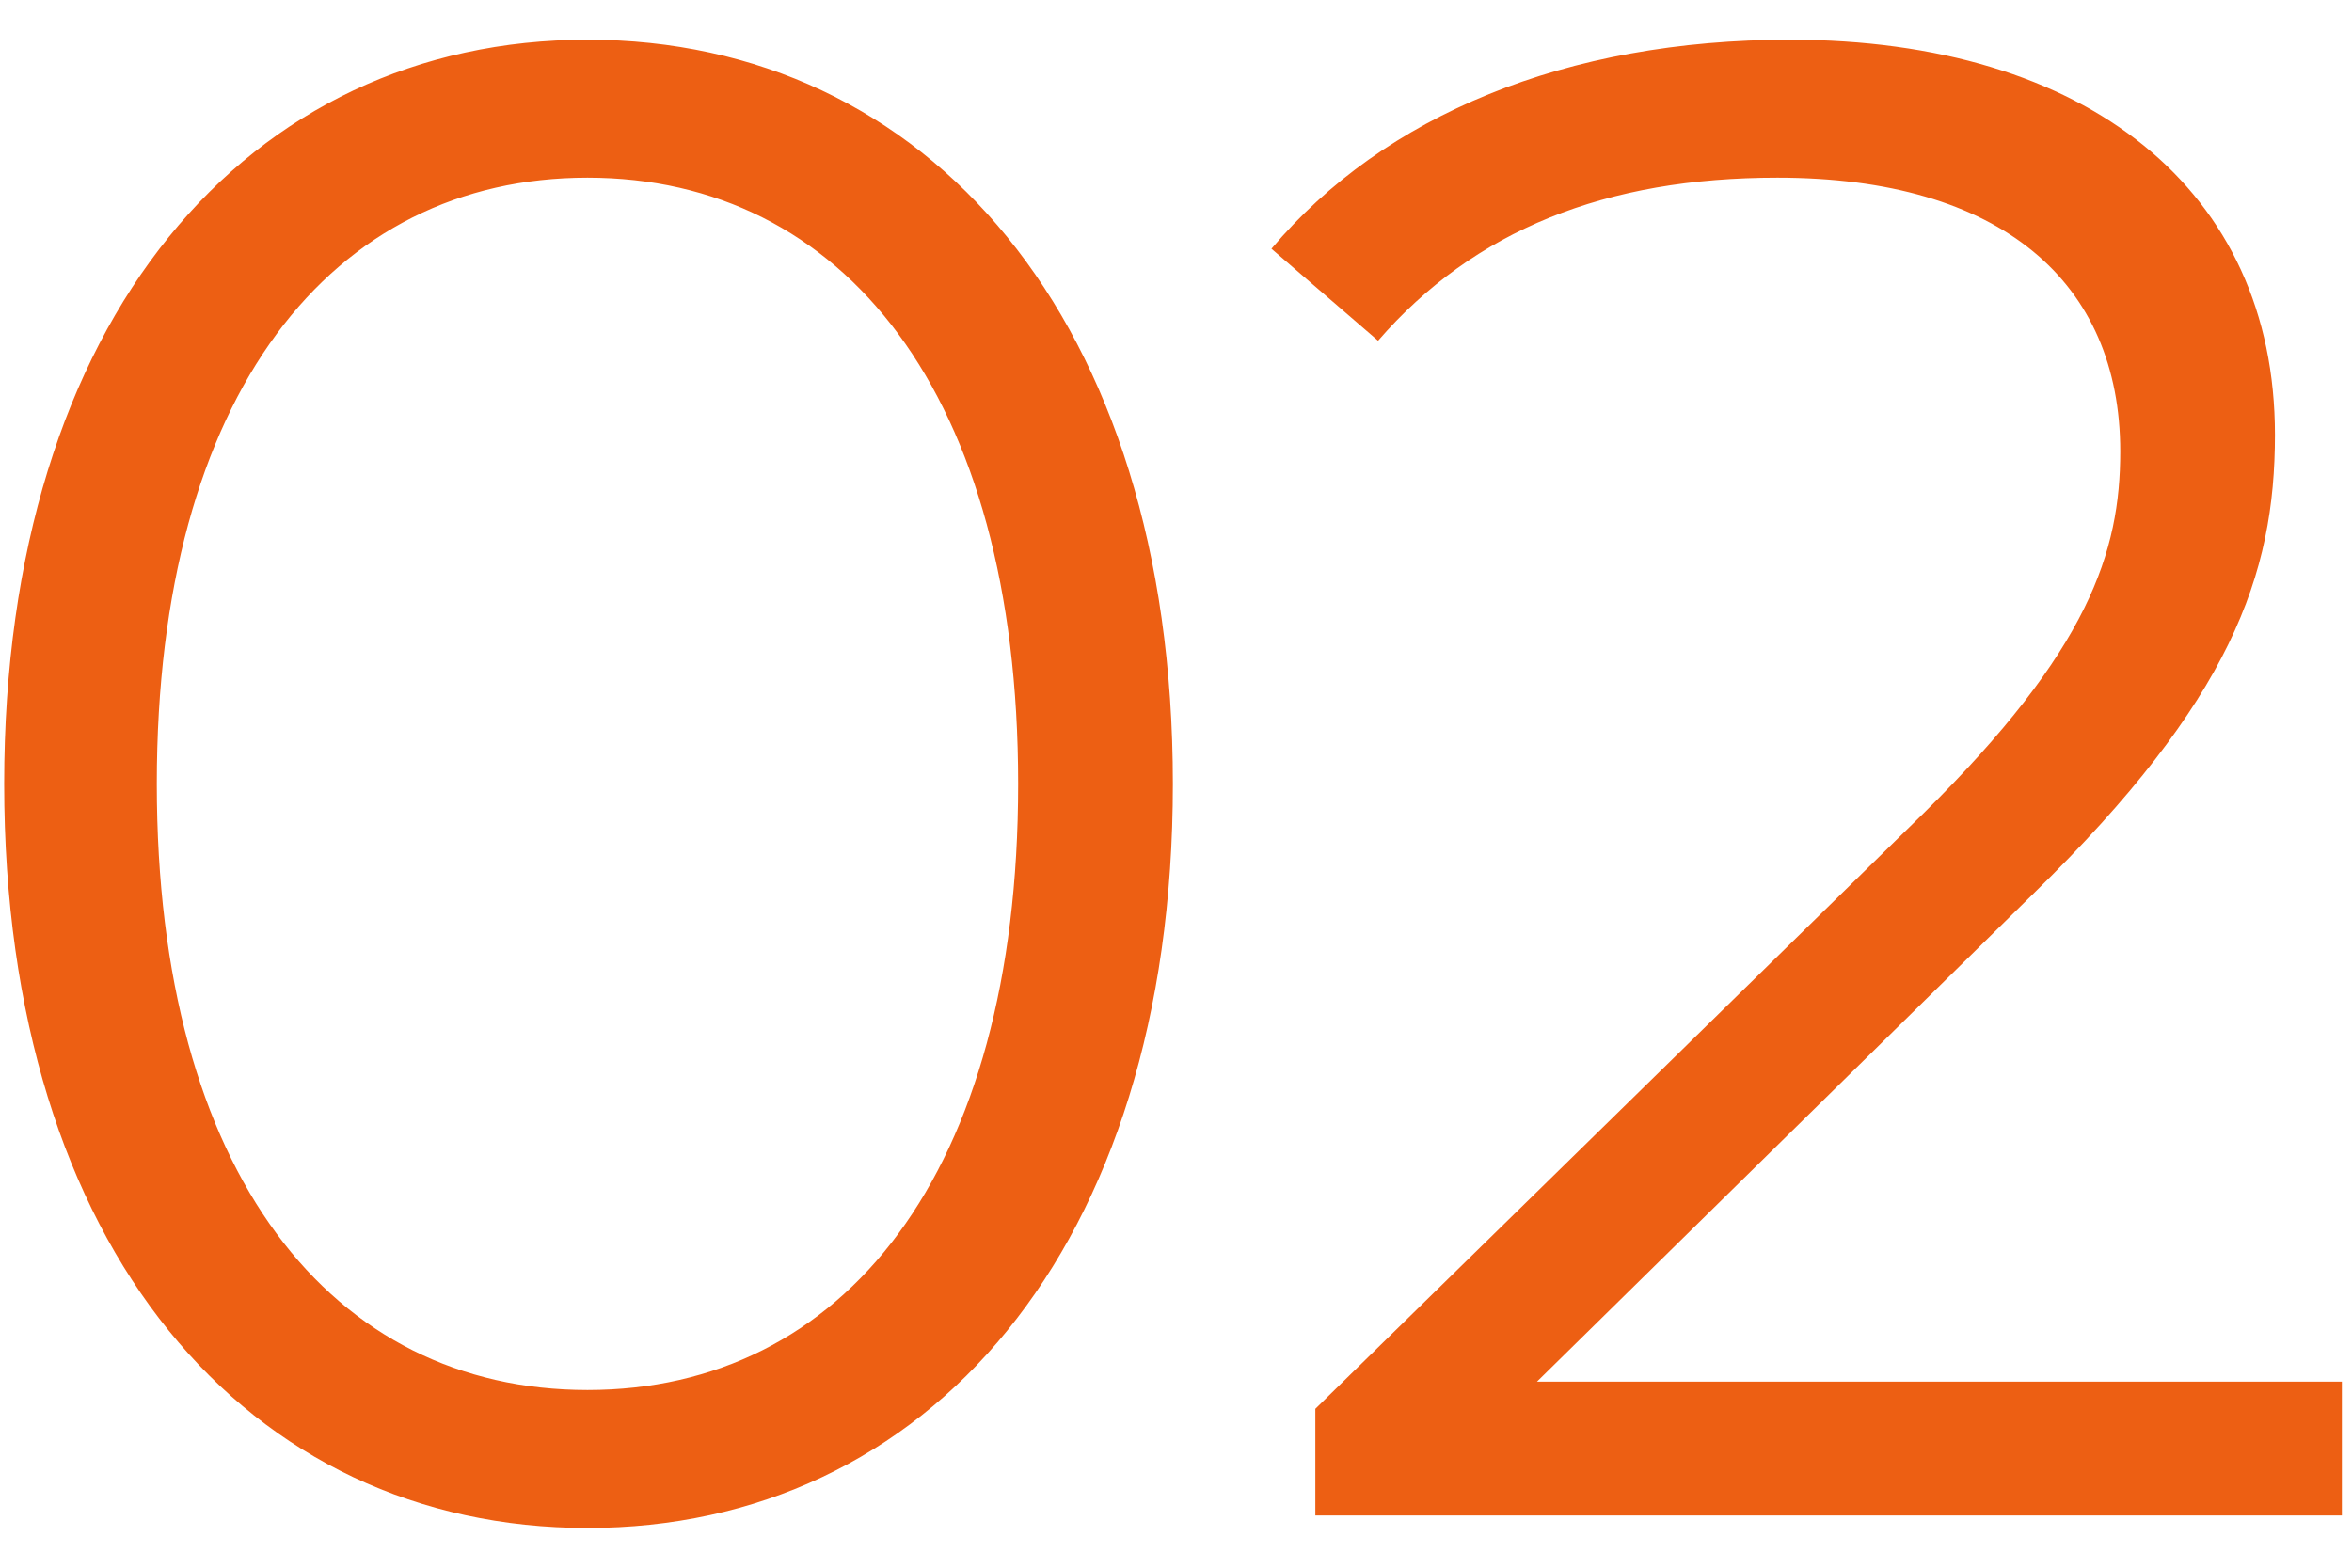
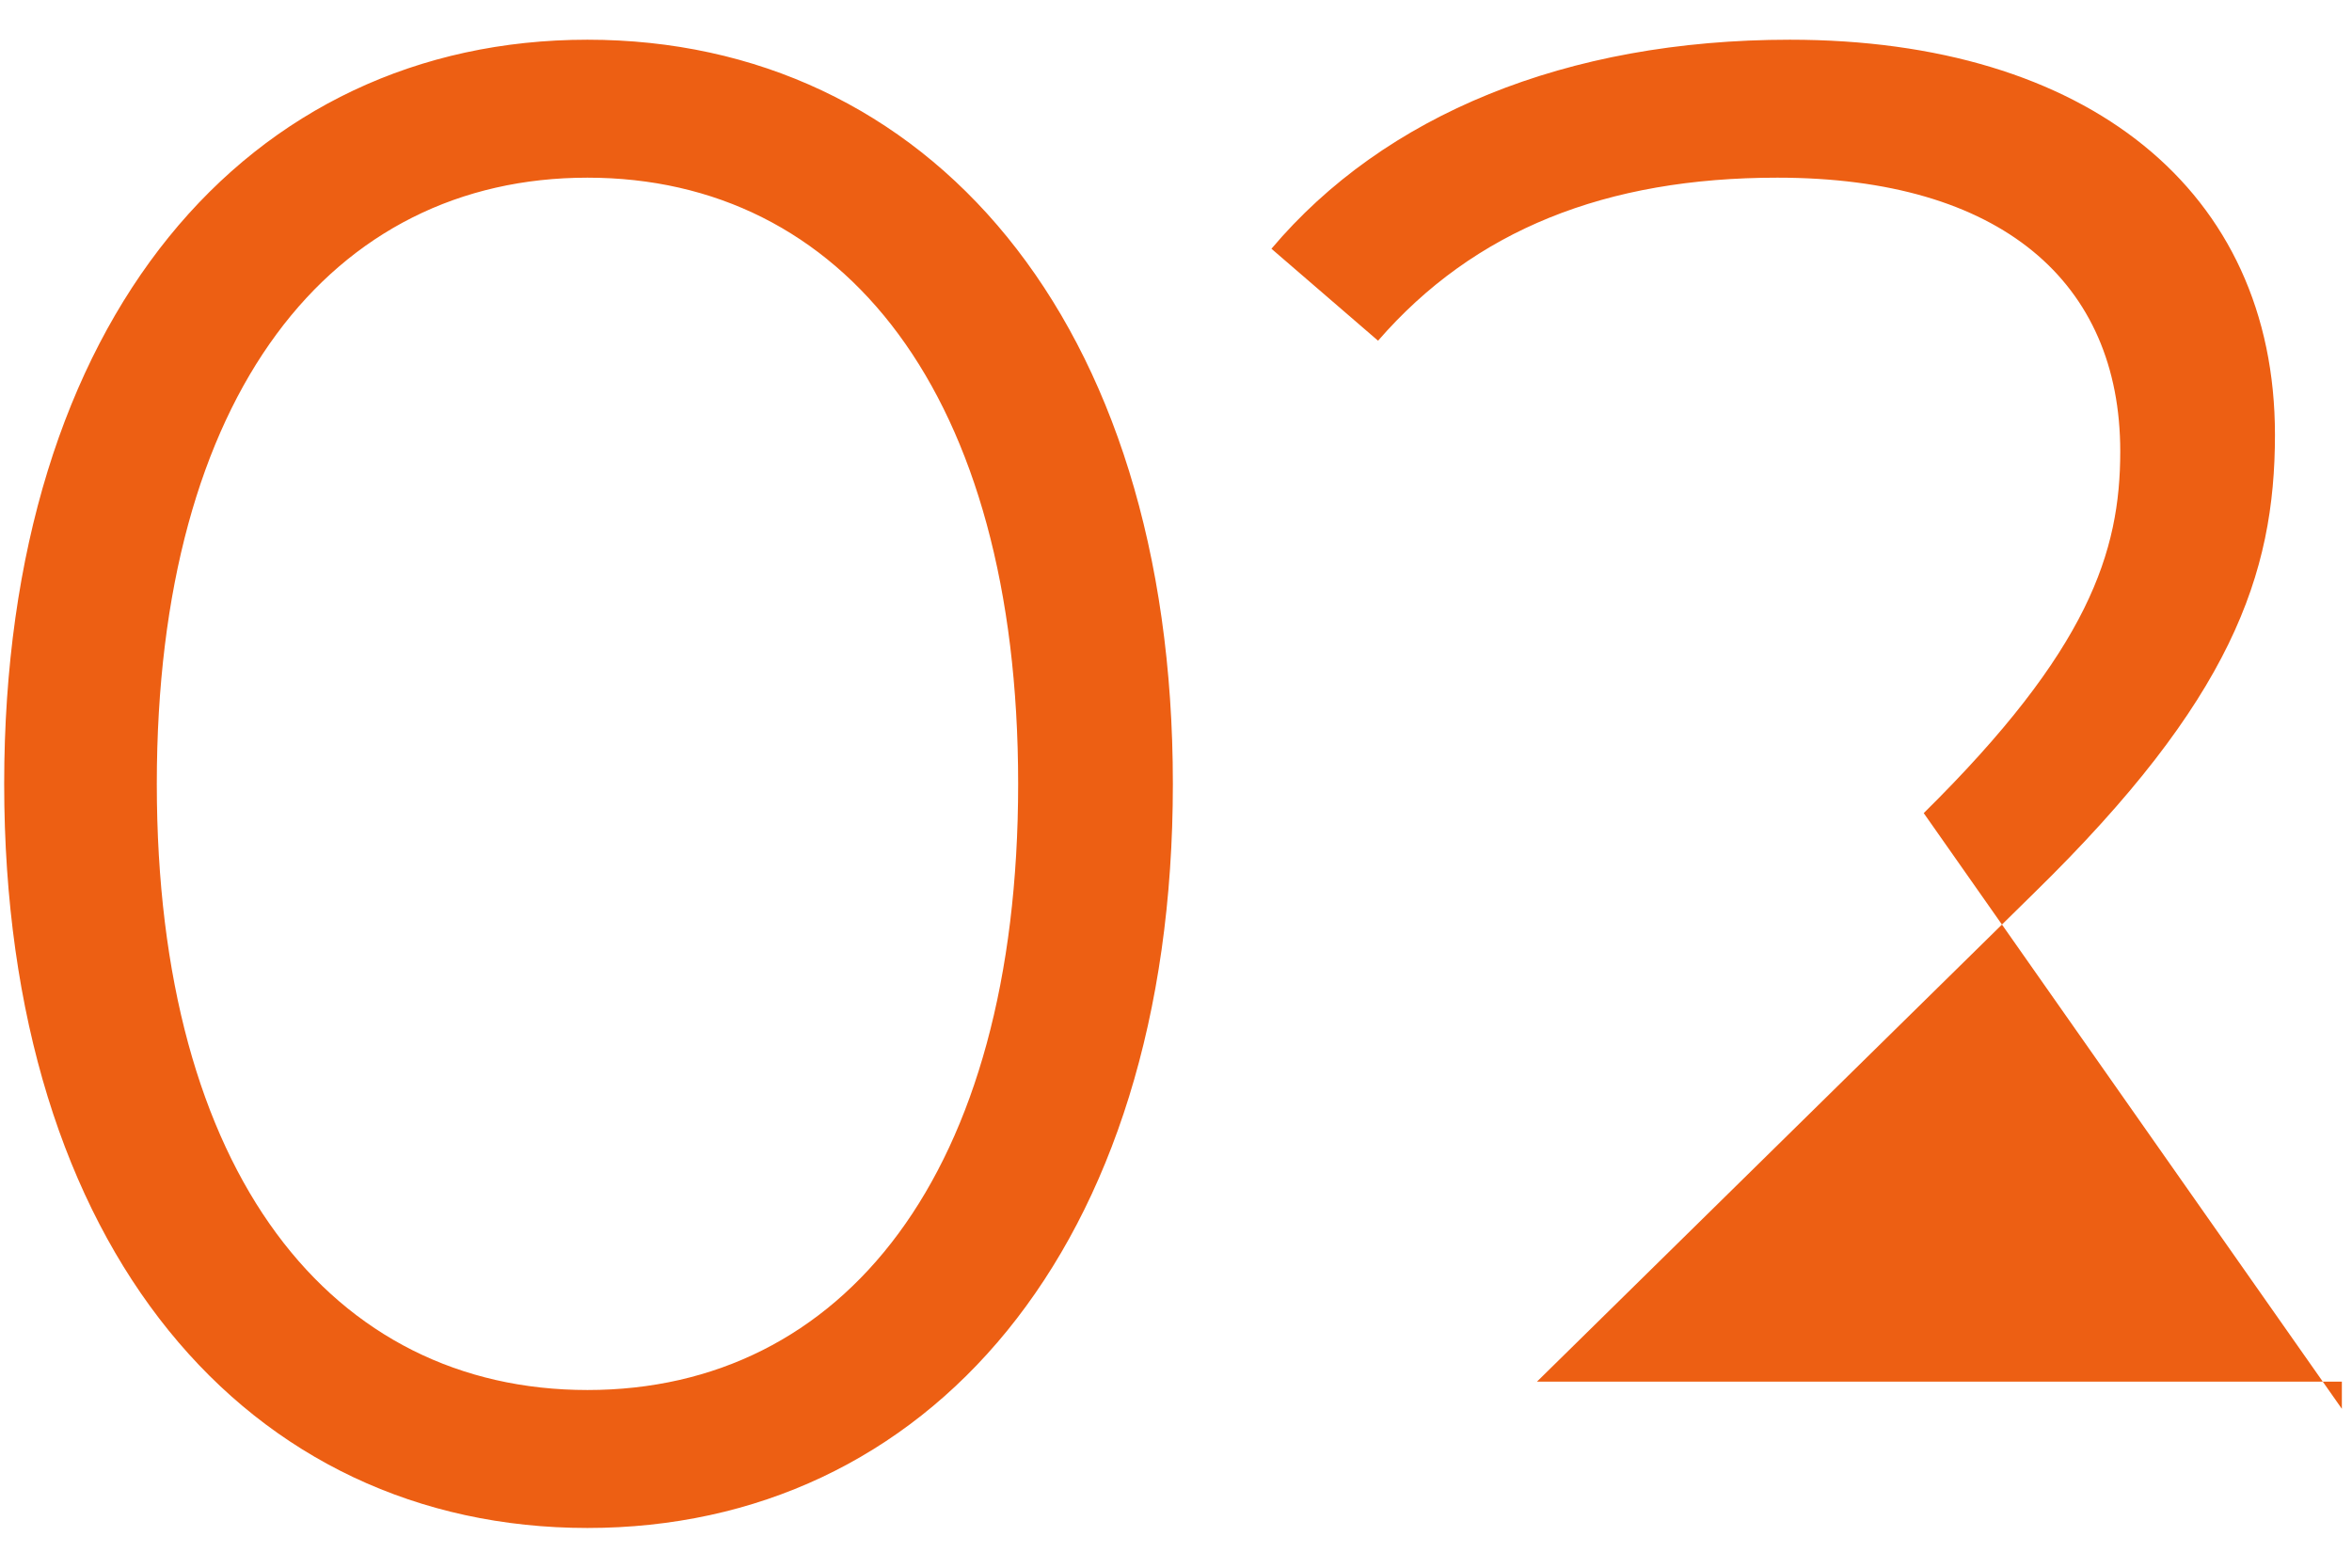
<svg xmlns="http://www.w3.org/2000/svg" width="45" height="30" viewBox="0 0 45 30" fill="none">
-   <path d="M11.24 29.24C4.76 29.24 0.08 23.92 0.08 15C0.08 6.08 4.76 0.76 11.24 0.76C17.72 0.76 22.44 6.08 22.44 15C22.44 23.92 17.72 29.24 11.24 29.24ZM11.24 26.6C16.12 26.6 19.48 22.48 19.48 15C19.48 7.52 16.12 3.4 11.24 3.4C6.36 3.4 3 7.52 3 15C3 22.48 6.36 26.6 11.24 26.6ZM29.406 26.44H44.806V29H25.166V26.96L36.806 15.56C39.966 12.44 40.566 10.56 40.566 8.64C40.566 5.4 38.286 3.4 34.006 3.4C30.726 3.4 28.206 4.4 26.366 6.52L24.326 4.76C26.486 2.2 29.966 0.76 34.246 0.76C39.926 0.76 43.526 3.64 43.526 8.32C43.526 11 42.686 13.4 38.926 17.08L29.406 26.44Z" fill="#ED5F13" />
+   <path d="M11.24 29.24C4.76 29.24 0.08 23.92 0.08 15C0.08 6.08 4.76 0.76 11.24 0.76C17.72 0.76 22.44 6.08 22.44 15C22.44 23.92 17.72 29.24 11.24 29.24ZM11.24 26.6C16.12 26.6 19.48 22.48 19.48 15C19.48 7.52 16.12 3.4 11.24 3.4C6.36 3.4 3 7.52 3 15C3 22.48 6.36 26.6 11.24 26.6ZM29.406 26.44H44.806V29V26.96L36.806 15.56C39.966 12.44 40.566 10.56 40.566 8.64C40.566 5.4 38.286 3.4 34.006 3.4C30.726 3.4 28.206 4.4 26.366 6.52L24.326 4.76C26.486 2.2 29.966 0.76 34.246 0.76C39.926 0.76 43.526 3.64 43.526 8.32C43.526 11 42.686 13.4 38.926 17.08L29.406 26.44Z" fill="#ED5F13" />
</svg>